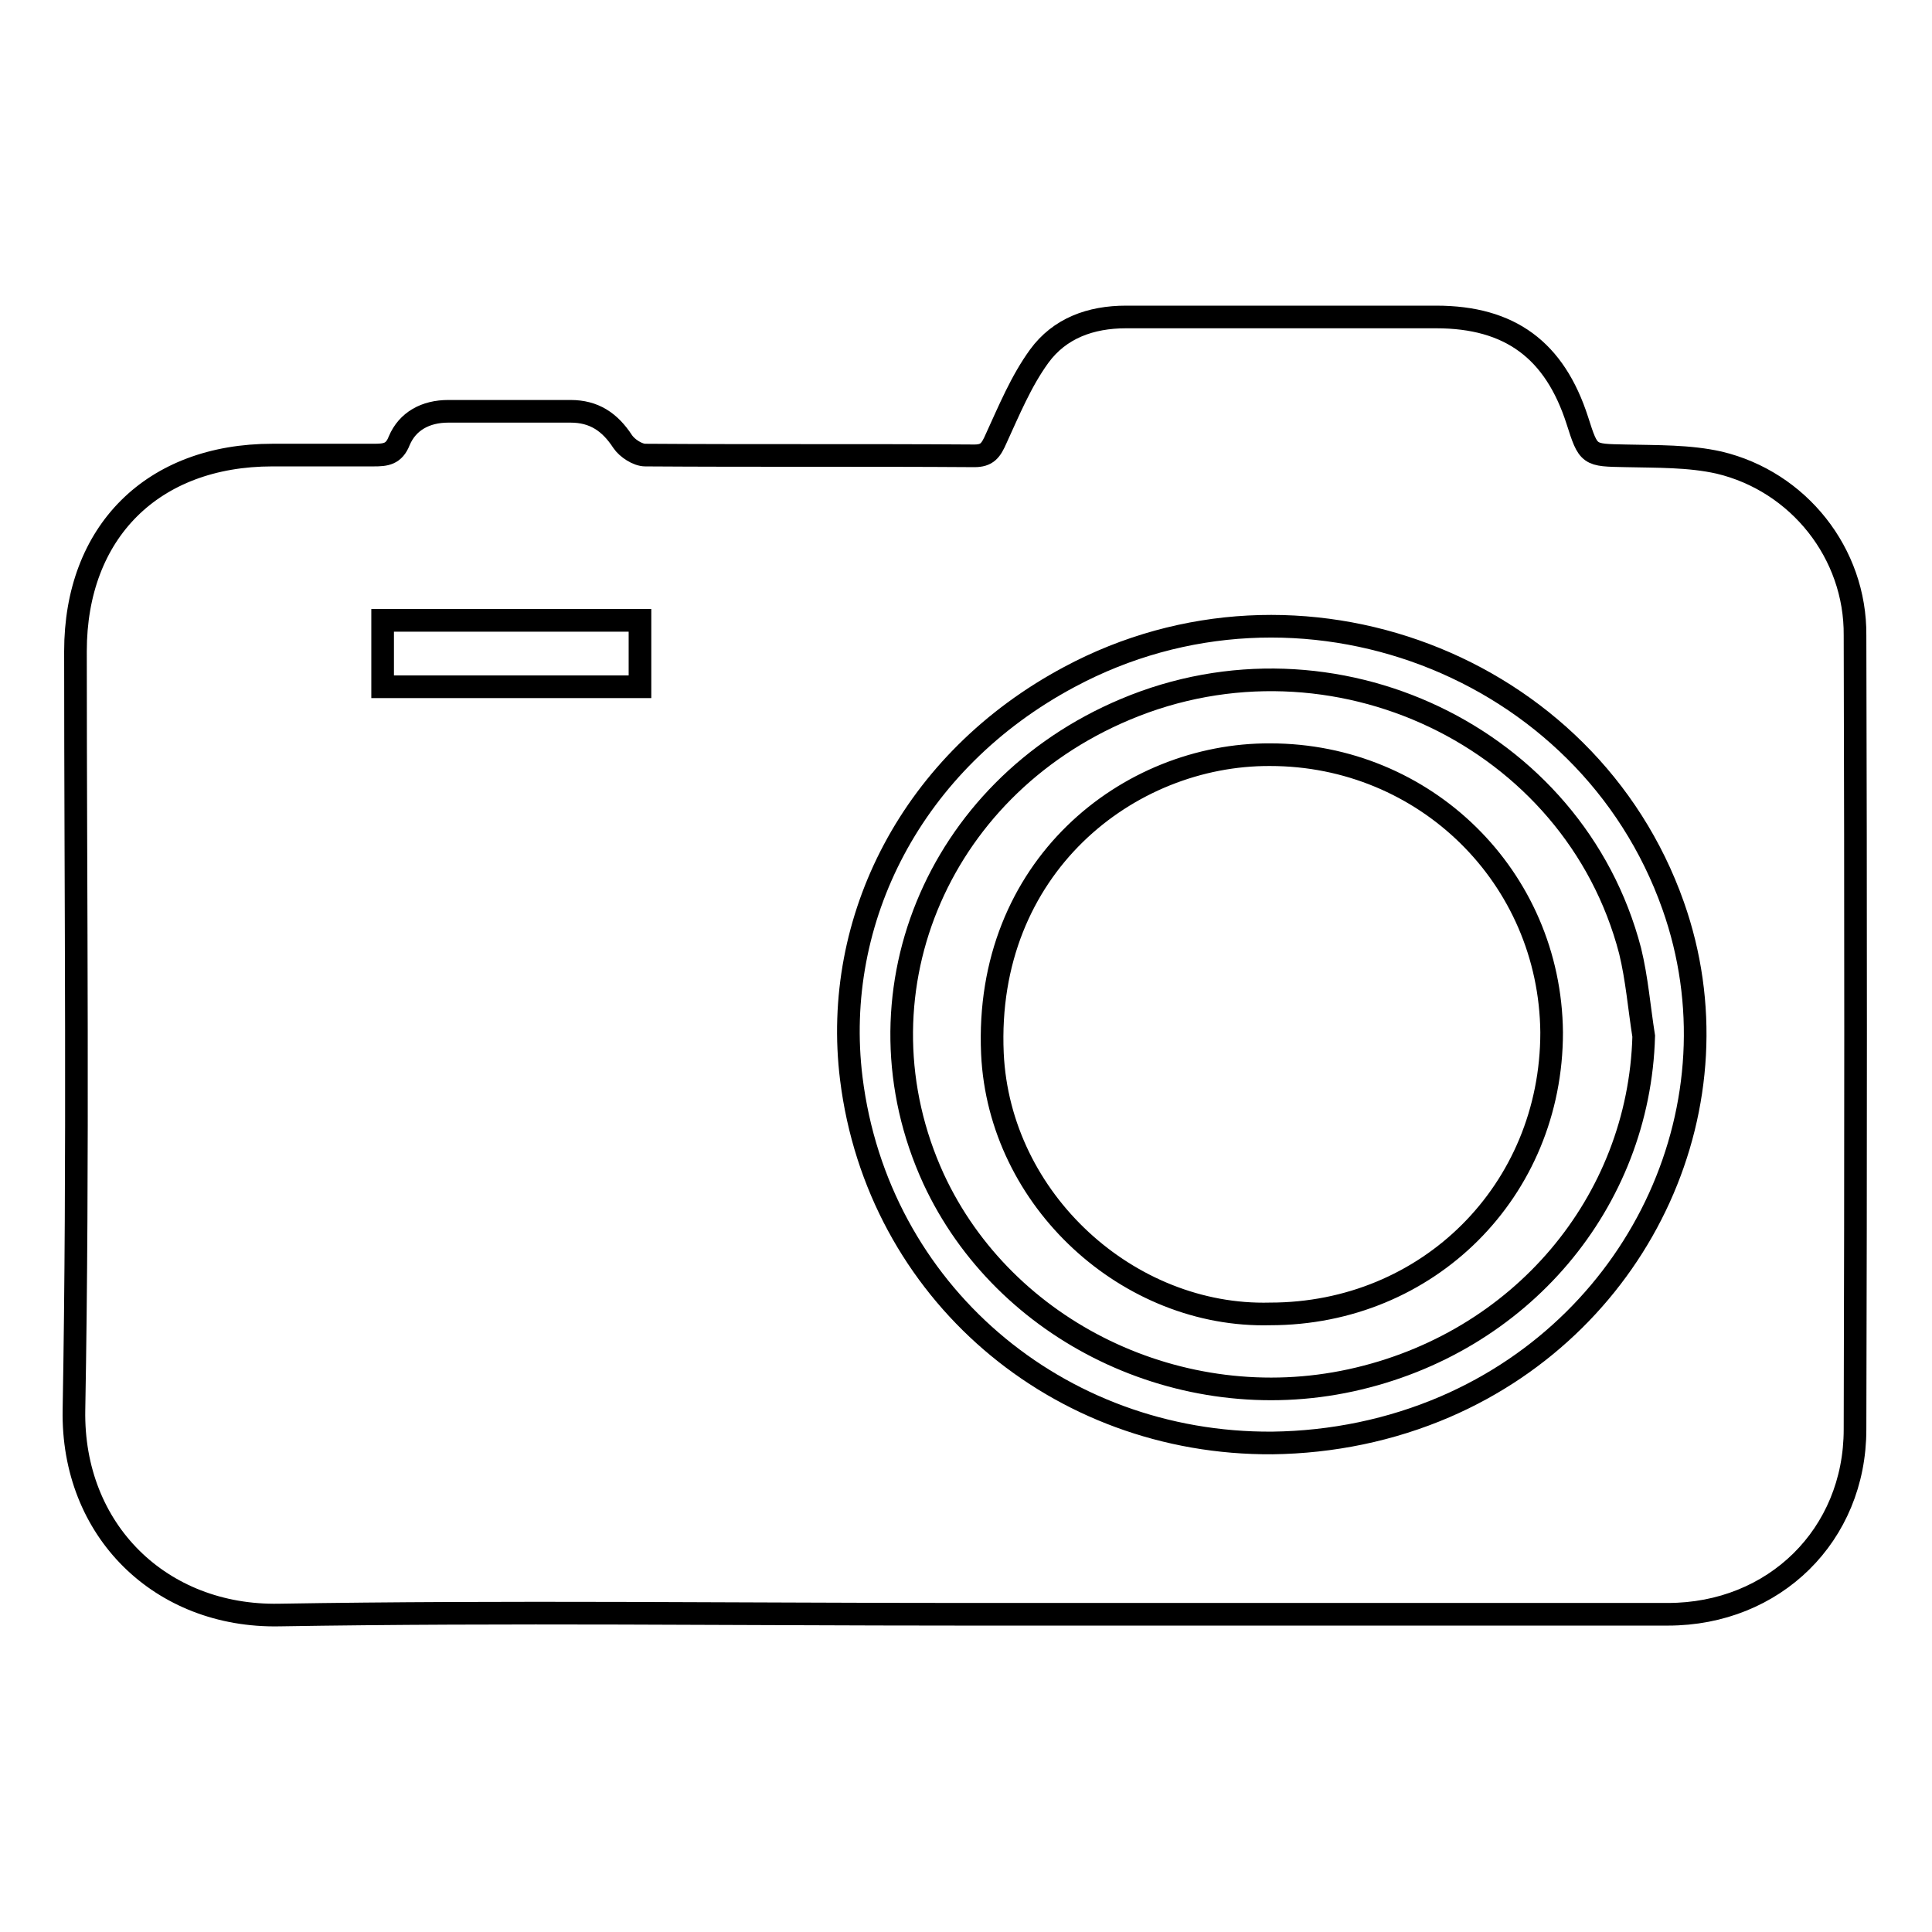
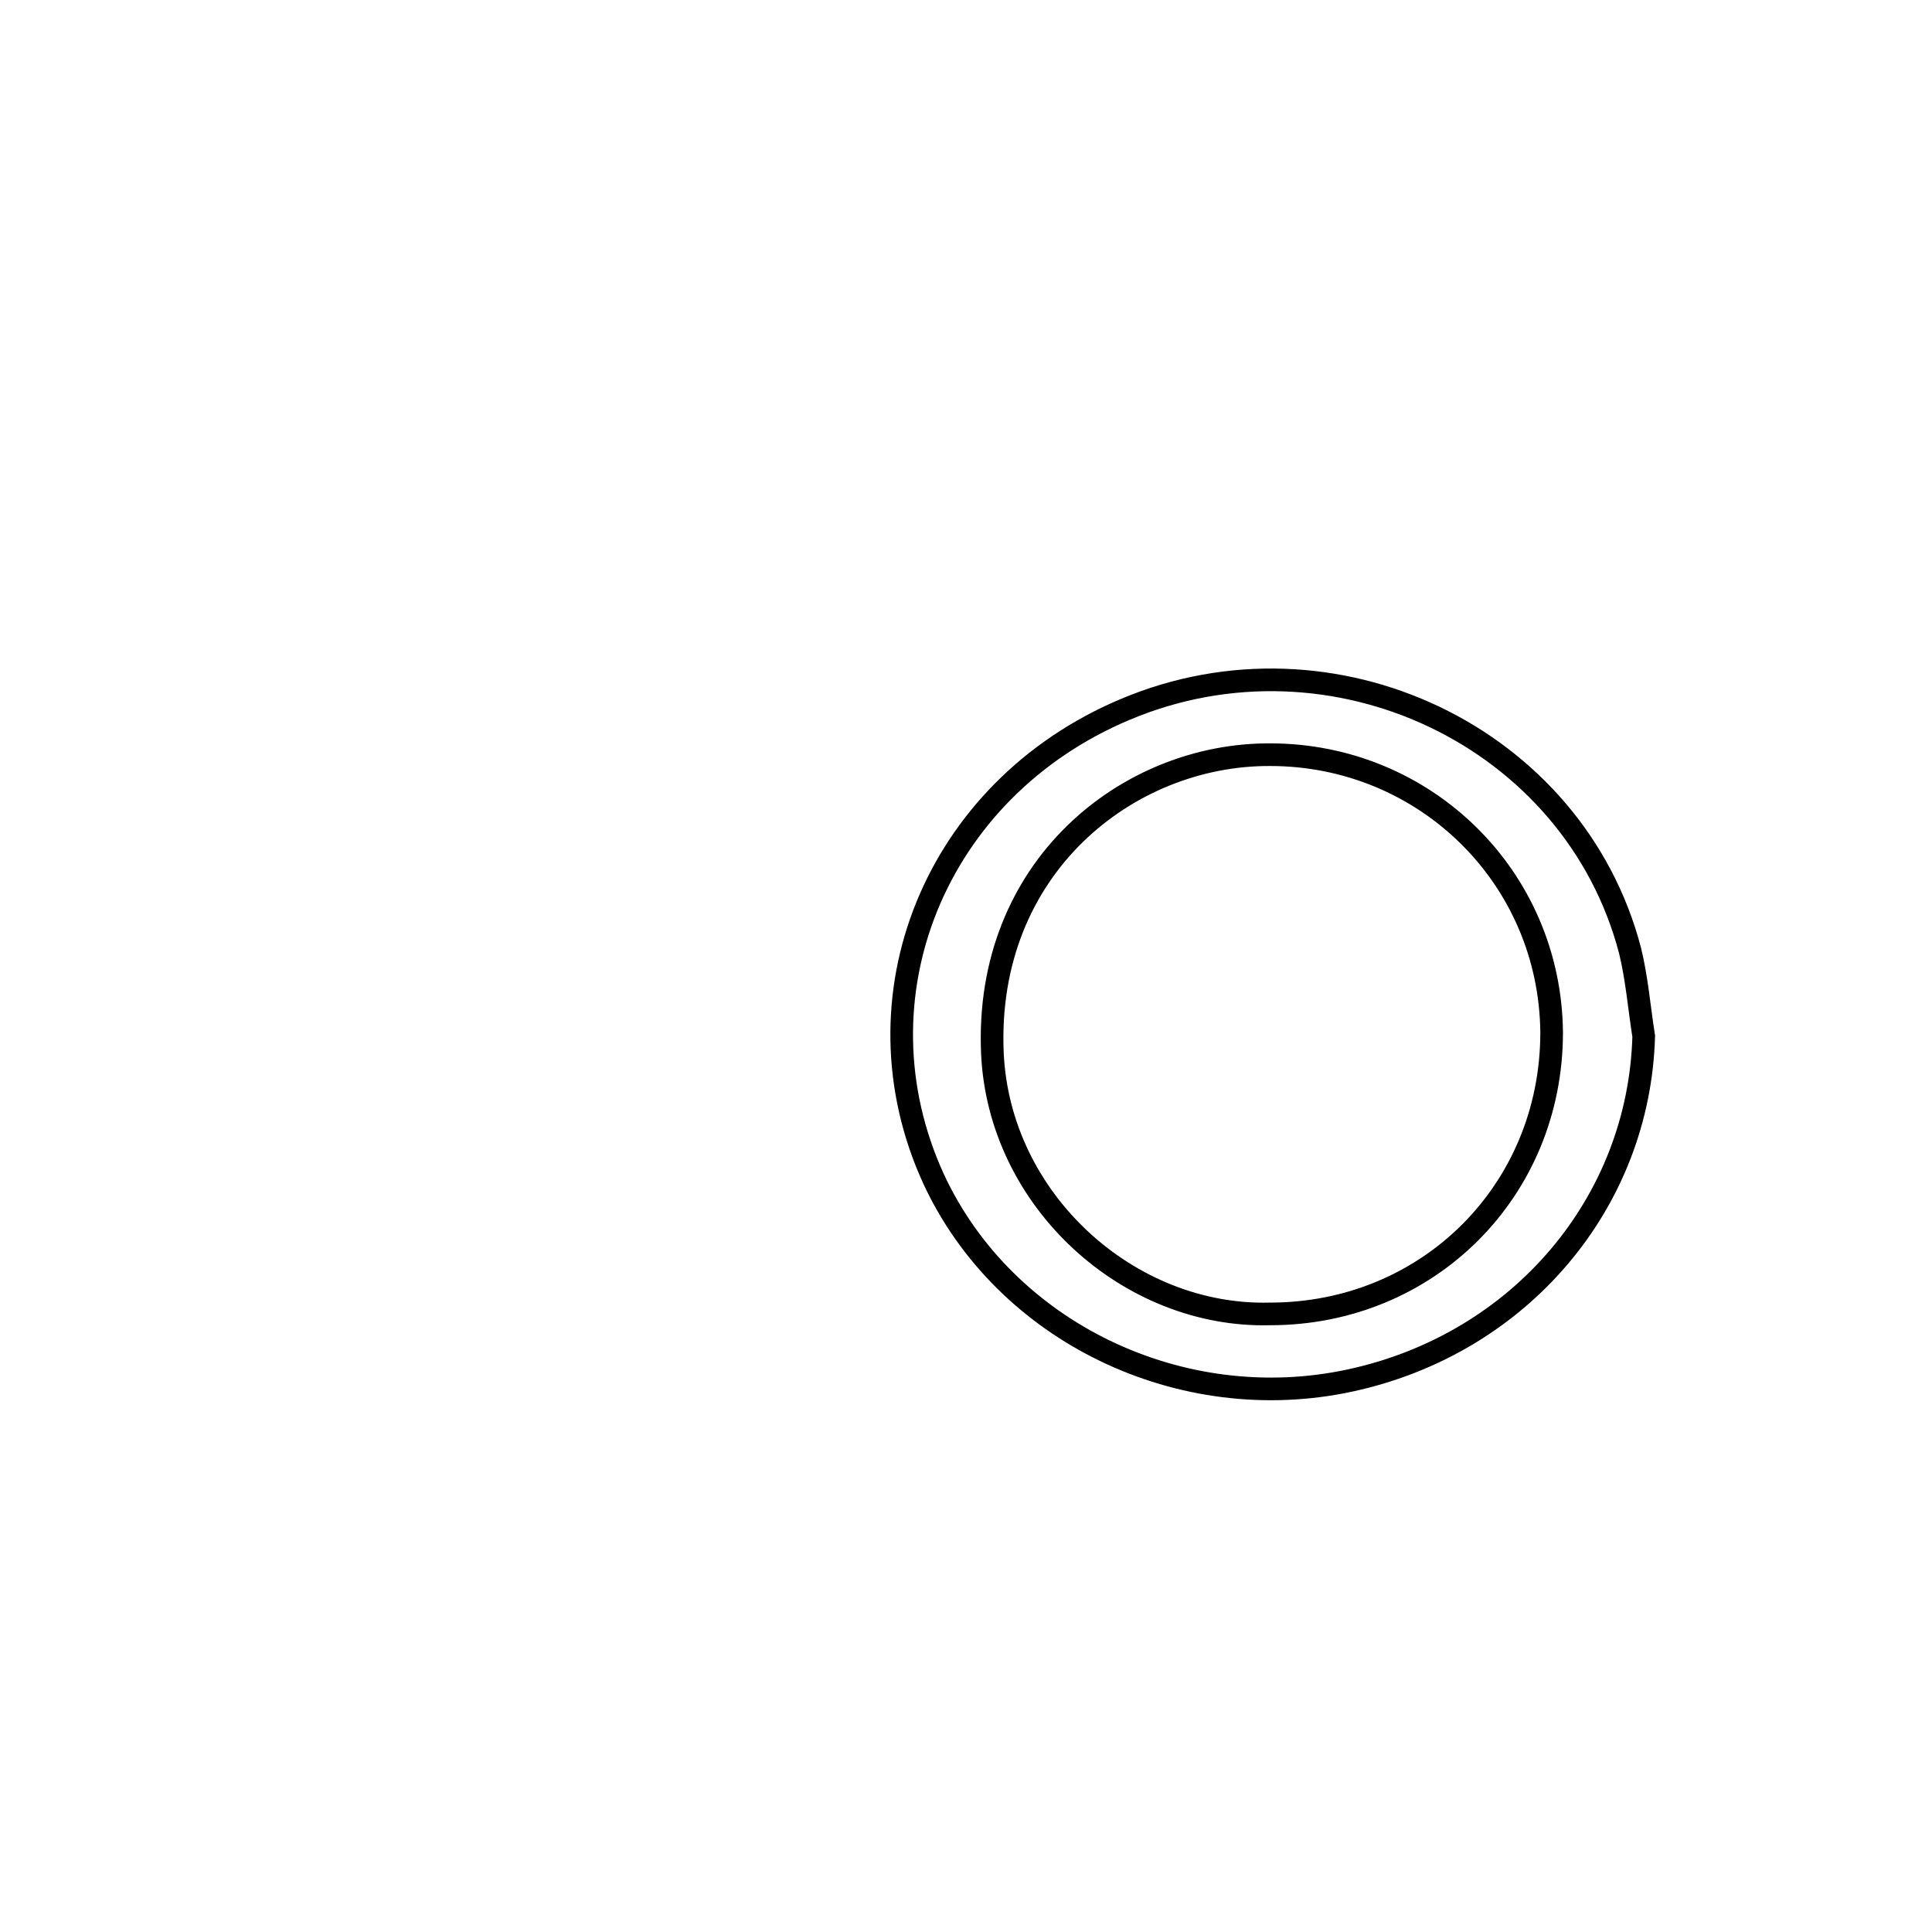
<svg xmlns="http://www.w3.org/2000/svg" version="1.1" x="0px" y="0px" viewBox="0 0 256 256" enable-background="new 0 0 256 256" xml:space="preserve">
  <g>
    <g>
-       <path stroke-width="3" fill-opacity="0" stroke="#000000" d="M227.8,61.3c-4-0.9-8.2-0.8-12.4-0.9c-4.9-0.1-4.9,0-6.4-4.7c-3-9.3-8.9-13.7-18.7-13.7c-13.7,0-27.4,0-41.1,0c-4.7,0-8.8,1.5-11.5,5.2c-2.4,3.3-4,7.2-5.7,10.9c-0.7,1.6-1.2,2.3-2.9,2.3c-14.5-0.1-29,0-43.6-0.1c-1,0-2.4-0.9-3-1.8c-1.7-2.6-3.8-4-6.9-4c-5.4,0-10.8,0-16.2,0c-3,0-5.4,1.3-6.5,3.9c-0.7,1.8-1.8,1.9-3.4,1.9c-4.5,0-8.9,0-13.4,0c-15.9,0-26.1,10.2-26.1,26c0,33.5,0.4,67-0.2,100.5c-0.3,16,11.5,27.5,27.2,27.2c30.2-0.5,60.4-0.1,90.6-0.1c31.1,0,62.3,0,93.4,0c14.1,0,24.8-10.5,24.8-24.5c0.1-35.1,0.1-70.1,0-105.2C245.9,73.3,238.3,63.8,227.8,61.3L227.8,61.3z M84.8,91c-11.2,0-22.5,0-34.1,0c0-3,0-5.8,0-8.8c11.4,0,22.6,0,34.1,0C84.8,85,84.8,87.9,84.8,91z M191.5,186.4c-7.2,3.1-15,4.7-22.9,4.8c-28.5,0.2-52.3-20.1-55.8-48.3c-2.6-21.1,8.1-42.1,28.9-53.2c30.4-16.3,68.7-1.7,80,30.3C230.9,146,217.7,175.1,191.5,186.4L191.5,186.4z" />
      <path stroke-width="3" fill-opacity="0" stroke="#000000" d="M149.1,94c-25.2,10.6-36.4,38.2-25.4,62.2c9.4,20.3,32.8,31.6,55.3,26.7c22.5-4.9,38.2-23.6,38.8-45.6c-0.6-3.8-0.9-7.6-1.8-11.3C208.6,97.6,176.6,82.4,149.1,94L149.1,94z M168.3,174.1c-18.7,0.5-35.9-15-36.8-34.5c-1.1-24.7,18-39.7,36.8-39.6c20.5,0,37.1,16.2,37.3,36.8C205.6,157.8,189.2,174.1,168.3,174.1L168.3,174.1z" />
    </g>
  </g>
</svg>